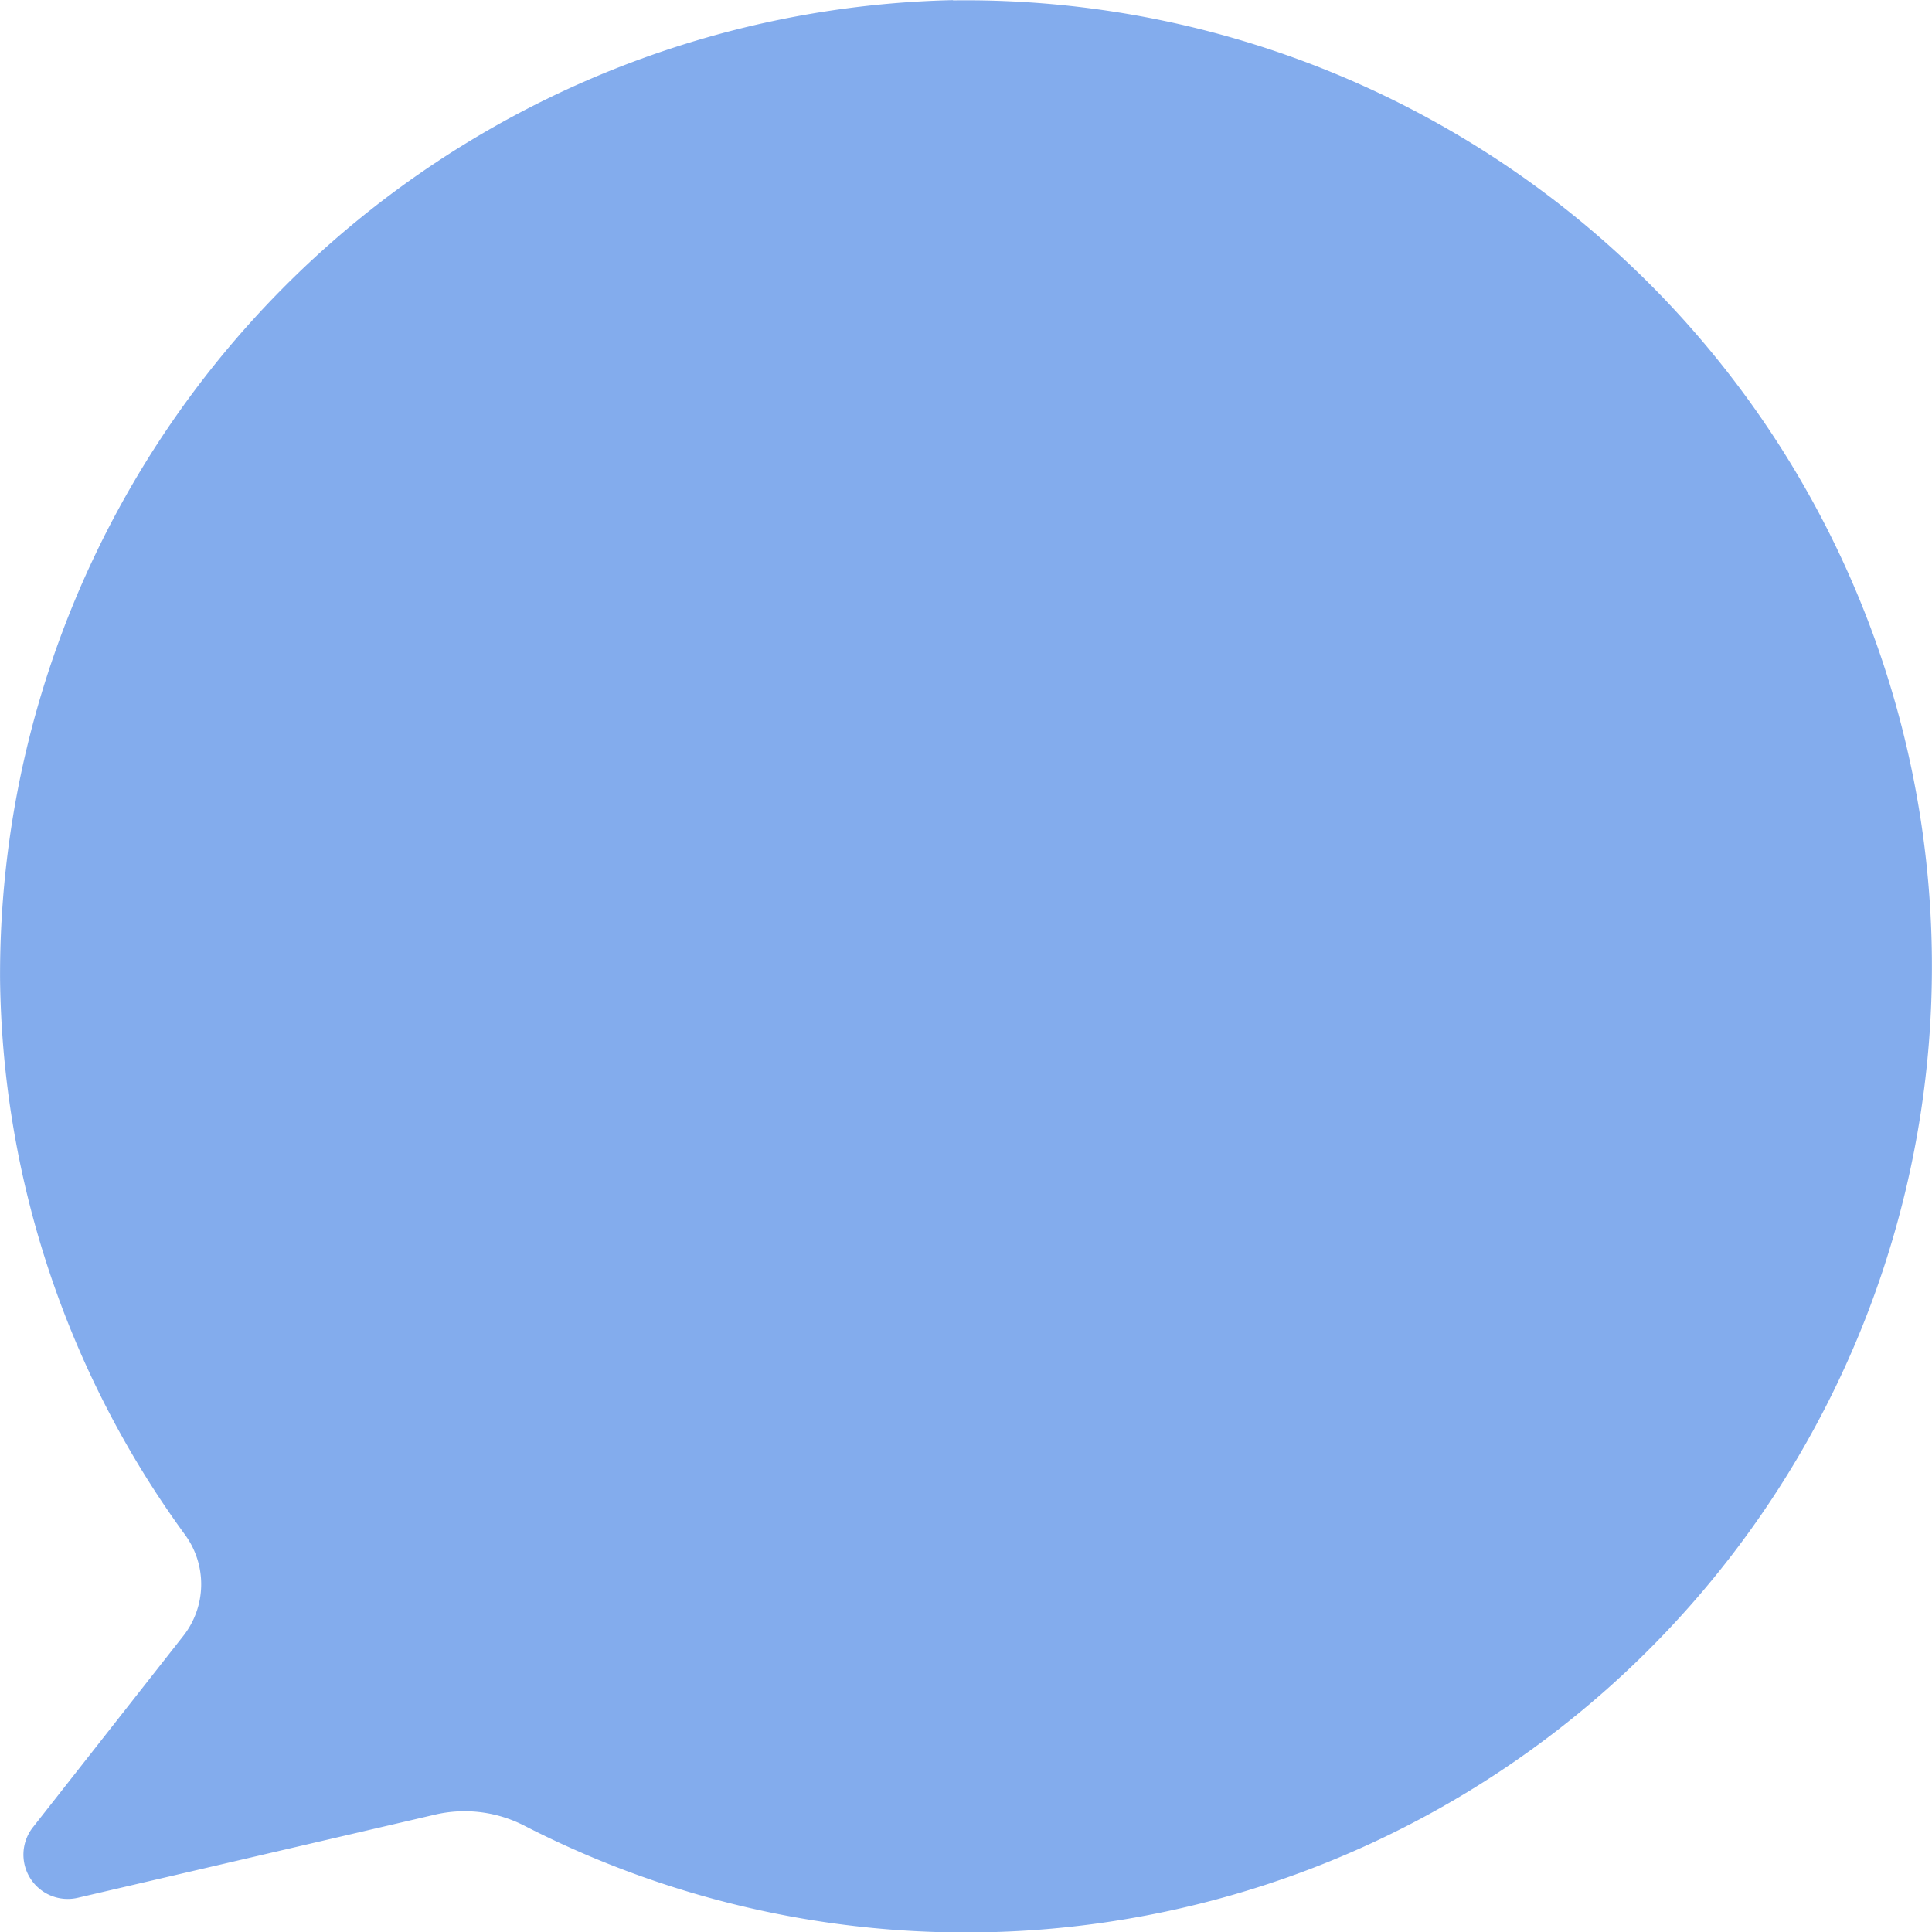
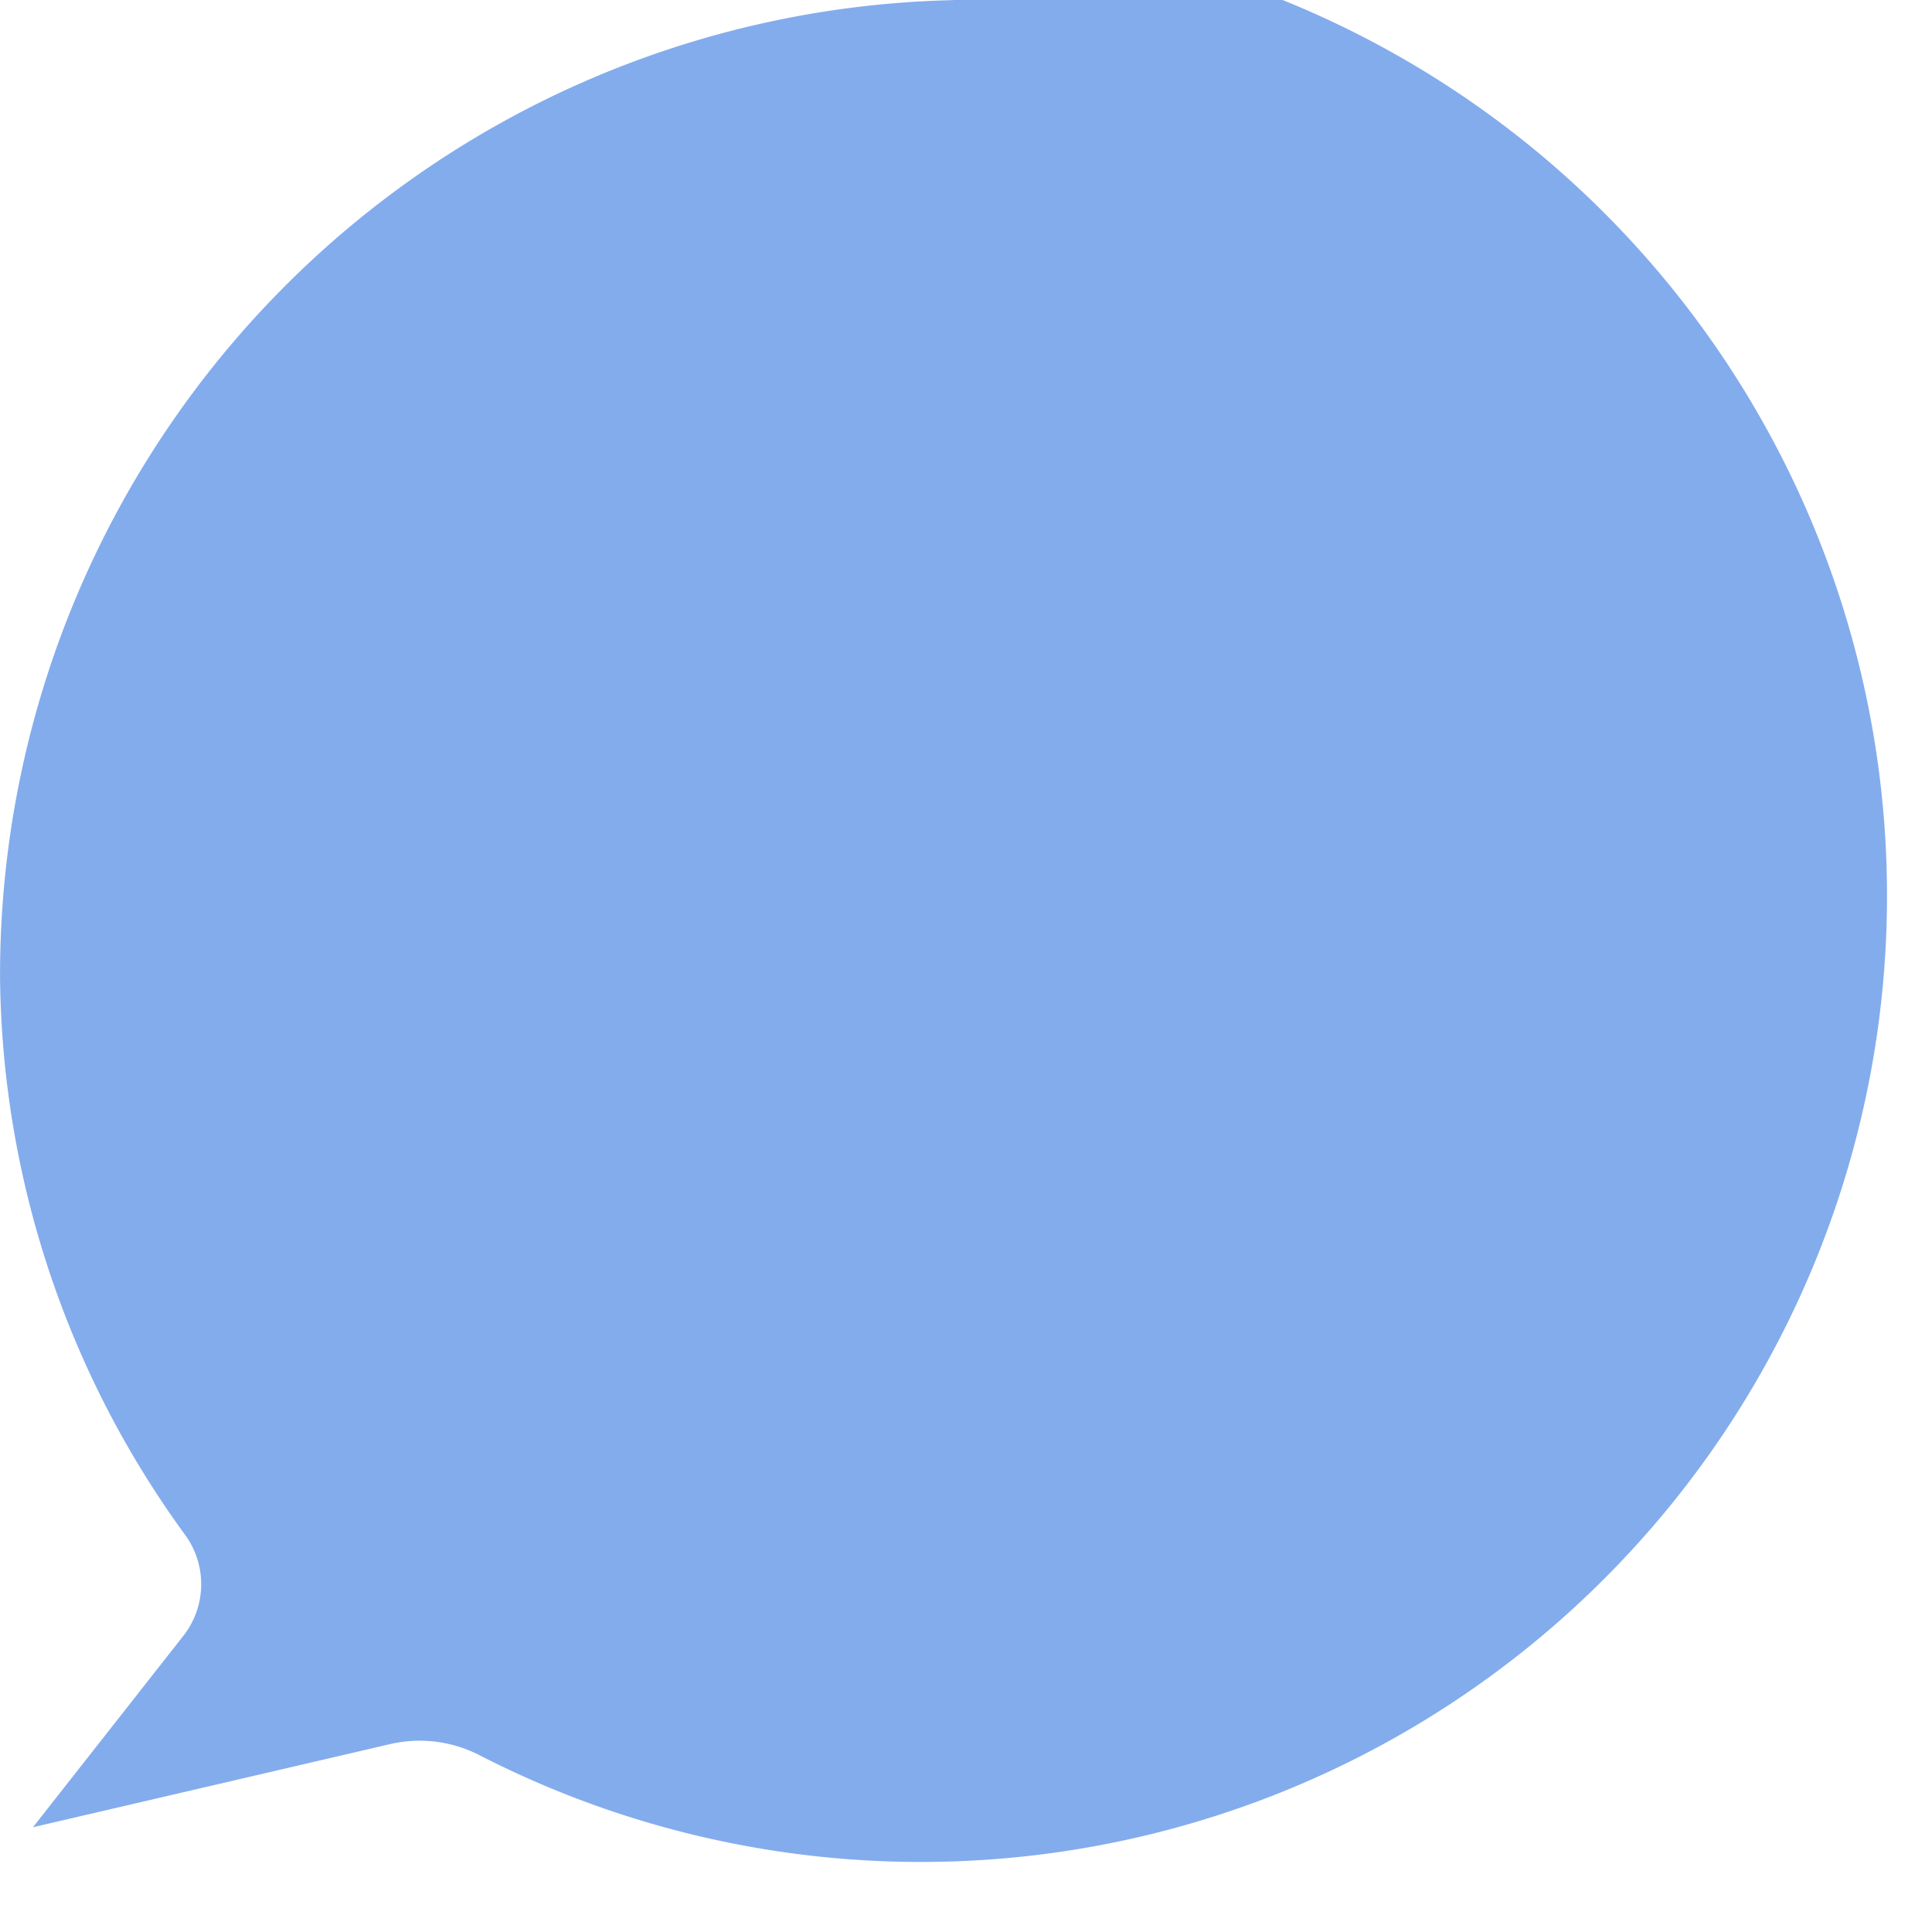
<svg xmlns="http://www.w3.org/2000/svg" width="30.543" height="30.543" viewBox="0 0 30.543 30.543">
-   <path id="Tracé_804" data-name="Tracé 804" d="M143.372,480.35a15.413,15.413,0,0,0-15.065,15.485,15.2,15.2,0,0,0,2.924,8.776,1.323,1.323,0,0,1-.028,1.6l-2.376,3.024a.7.7,0,0,0,.71,1.115l5.649-1.315a2.066,2.066,0,0,1,1.414.178,15.273,15.273,0,1,0,6.771-28.859Z" transform="translate(-128.306 -480.348)" fill="#83aced" style="mix-blend-mode: multiply;isolation: isolate" />
+   <path id="Tracé_804" data-name="Tracé 804" d="M143.372,480.35a15.413,15.413,0,0,0-15.065,15.485,15.2,15.2,0,0,0,2.924,8.776,1.323,1.323,0,0,1-.028,1.6l-2.376,3.024l5.649-1.315a2.066,2.066,0,0,1,1.414.178,15.273,15.273,0,1,0,6.771-28.859Z" transform="translate(-128.306 -480.348)" fill="#83aced" style="mix-blend-mode: multiply;isolation: isolate" />
</svg>